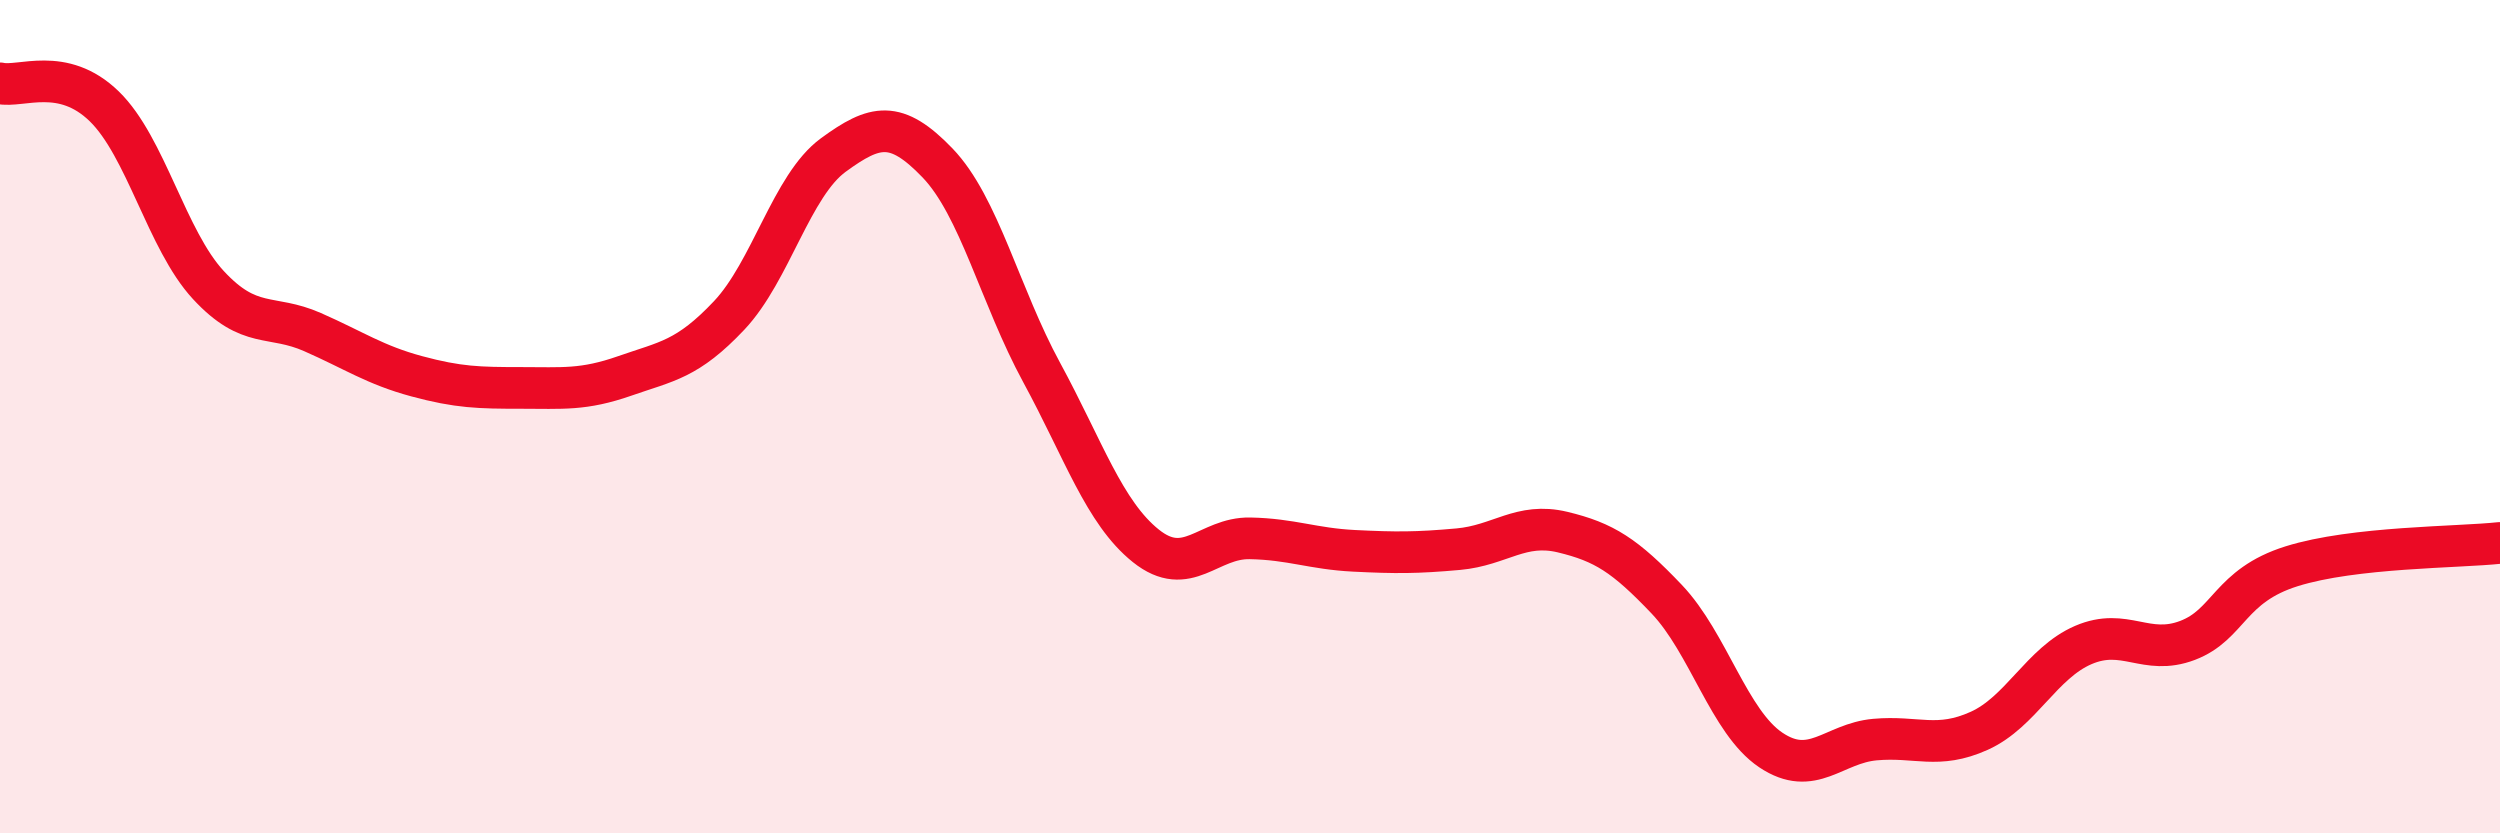
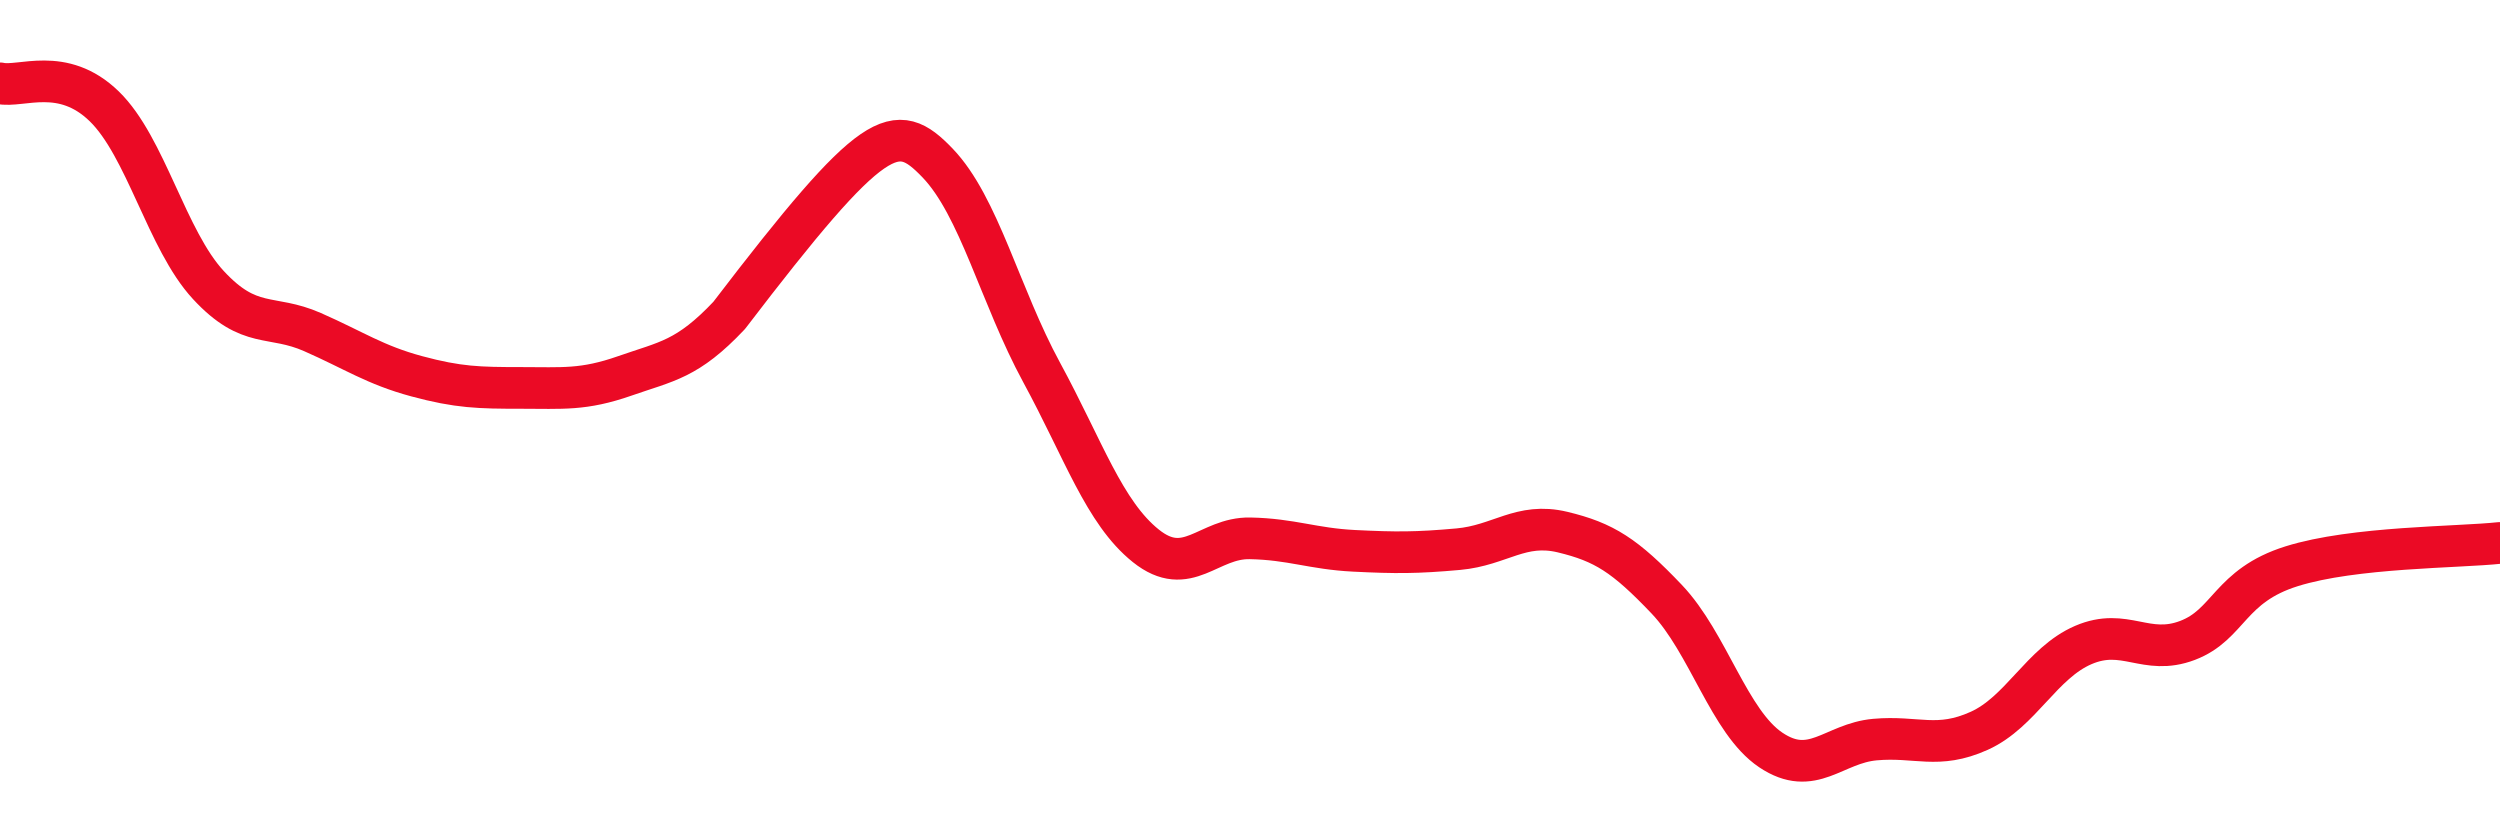
<svg xmlns="http://www.w3.org/2000/svg" width="60" height="20" viewBox="0 0 60 20">
-   <path d="M 0,2 C 0.5,2.11 1.5,1.58 2.5,2.55 C 3.5,3.52 4,5.76 5,6.84 C 6,7.92 6.5,7.53 7.5,7.97 C 8.5,8.41 9,8.76 10,9.03 C 11,9.3 11.5,9.31 12.5,9.31 C 13.5,9.31 14,9.37 15,9.02 C 16,8.67 16.5,8.63 17.5,7.57 C 18.5,6.51 19,4.45 20,3.72 C 21,2.99 21.5,2.87 22.5,3.91 C 23.5,4.95 24,7.1 25,8.94 C 26,10.78 26.5,12.3 27.5,13.1 C 28.5,13.9 29,12.9 30,12.92 C 31,12.94 31.5,13.17 32.5,13.22 C 33.5,13.27 34,13.27 35,13.18 C 36,13.09 36.5,12.53 37.5,12.77 C 38.5,13.01 39,13.33 40,14.38 C 41,15.43 41.5,17.33 42.5,18 C 43.5,18.67 44,17.84 45,17.75 C 46,17.66 46.5,17.99 47.5,17.54 C 48.5,17.09 49,15.91 50,15.48 C 51,15.05 51.5,15.75 52.5,15.37 C 53.5,14.99 53.5,14.06 55,13.59 C 56.5,13.12 59,13.14 60,13.03L60 20L0 20Z" fill="#EB0A25" opacity="0.1" stroke-linecap="round" stroke-linejoin="round" />
-   <path d="M 0,2 C 0.5,2.11 1.5,1.58 2.5,2.55 C 3.5,3.52 4,5.76 5,6.84 C 6,7.92 6.5,7.53 7.5,7.97 C 8.5,8.41 9,8.76 10,9.03 C 11,9.3 11.5,9.31 12.5,9.31 C 13.5,9.31 14,9.37 15,9.02 C 16,8.67 16.5,8.63 17.5,7.57 C 18.5,6.51 19,4.45 20,3.72 C 21,2.99 21.5,2.87 22.5,3.91 C 23.5,4.95 24,7.1 25,8.94 C 26,10.78 26.5,12.3 27.5,13.1 C 28.5,13.9 29,12.9 30,12.92 C 31,12.94 31.5,13.17 32.5,13.22 C 33.5,13.27 34,13.27 35,13.18 C 36,13.09 36.5,12.53 37.5,12.77 C 38.5,13.01 39,13.33 40,14.38 C 41,15.43 41.5,17.33 42.5,18 C 43.5,18.67 44,17.84 45,17.75 C 46,17.66 46.5,17.99 47.5,17.54 C 48.5,17.09 49,15.91 50,15.48 C 51,15.05 51.5,15.75 52.5,15.37 C 53.5,14.99 53.5,14.06 55,13.59 C 56.5,13.12 59,13.14 60,13.03" stroke="#EB0A25" stroke-width="1" fill="none" stroke-linecap="round" stroke-linejoin="round" />
+   <path d="M 0,2 C 0.5,2.11 1.5,1.58 2.5,2.55 C 3.5,3.52 4,5.76 5,6.84 C 6,7.92 6.5,7.53 7.5,7.97 C 8.5,8.41 9,8.76 10,9.03 C 11,9.3 11.5,9.31 12.5,9.31 C 13.5,9.31 14,9.37 15,9.02 C 16,8.67 16.5,8.63 17.5,7.57 C 21,2.99 21.5,2.87 22.5,3.91 C 23.5,4.95 24,7.1 25,8.94 C 26,10.78 26.5,12.3 27.5,13.1 C 28.5,13.9 29,12.9 30,12.92 C 31,12.94 31.5,13.17 32.5,13.22 C 33.5,13.27 34,13.27 35,13.18 C 36,13.09 36.5,12.53 37.5,12.77 C 38.5,13.01 39,13.33 40,14.38 C 41,15.43 41.5,17.33 42.5,18 C 43.5,18.67 44,17.84 45,17.75 C 46,17.66 46.5,17.99 47.5,17.54 C 48.5,17.09 49,15.91 50,15.48 C 51,15.05 51.5,15.75 52.5,15.37 C 53.5,14.99 53.5,14.06 55,13.59 C 56.5,13.12 59,13.14 60,13.03" stroke="#EB0A25" stroke-width="1" fill="none" stroke-linecap="round" stroke-linejoin="round" />
</svg>